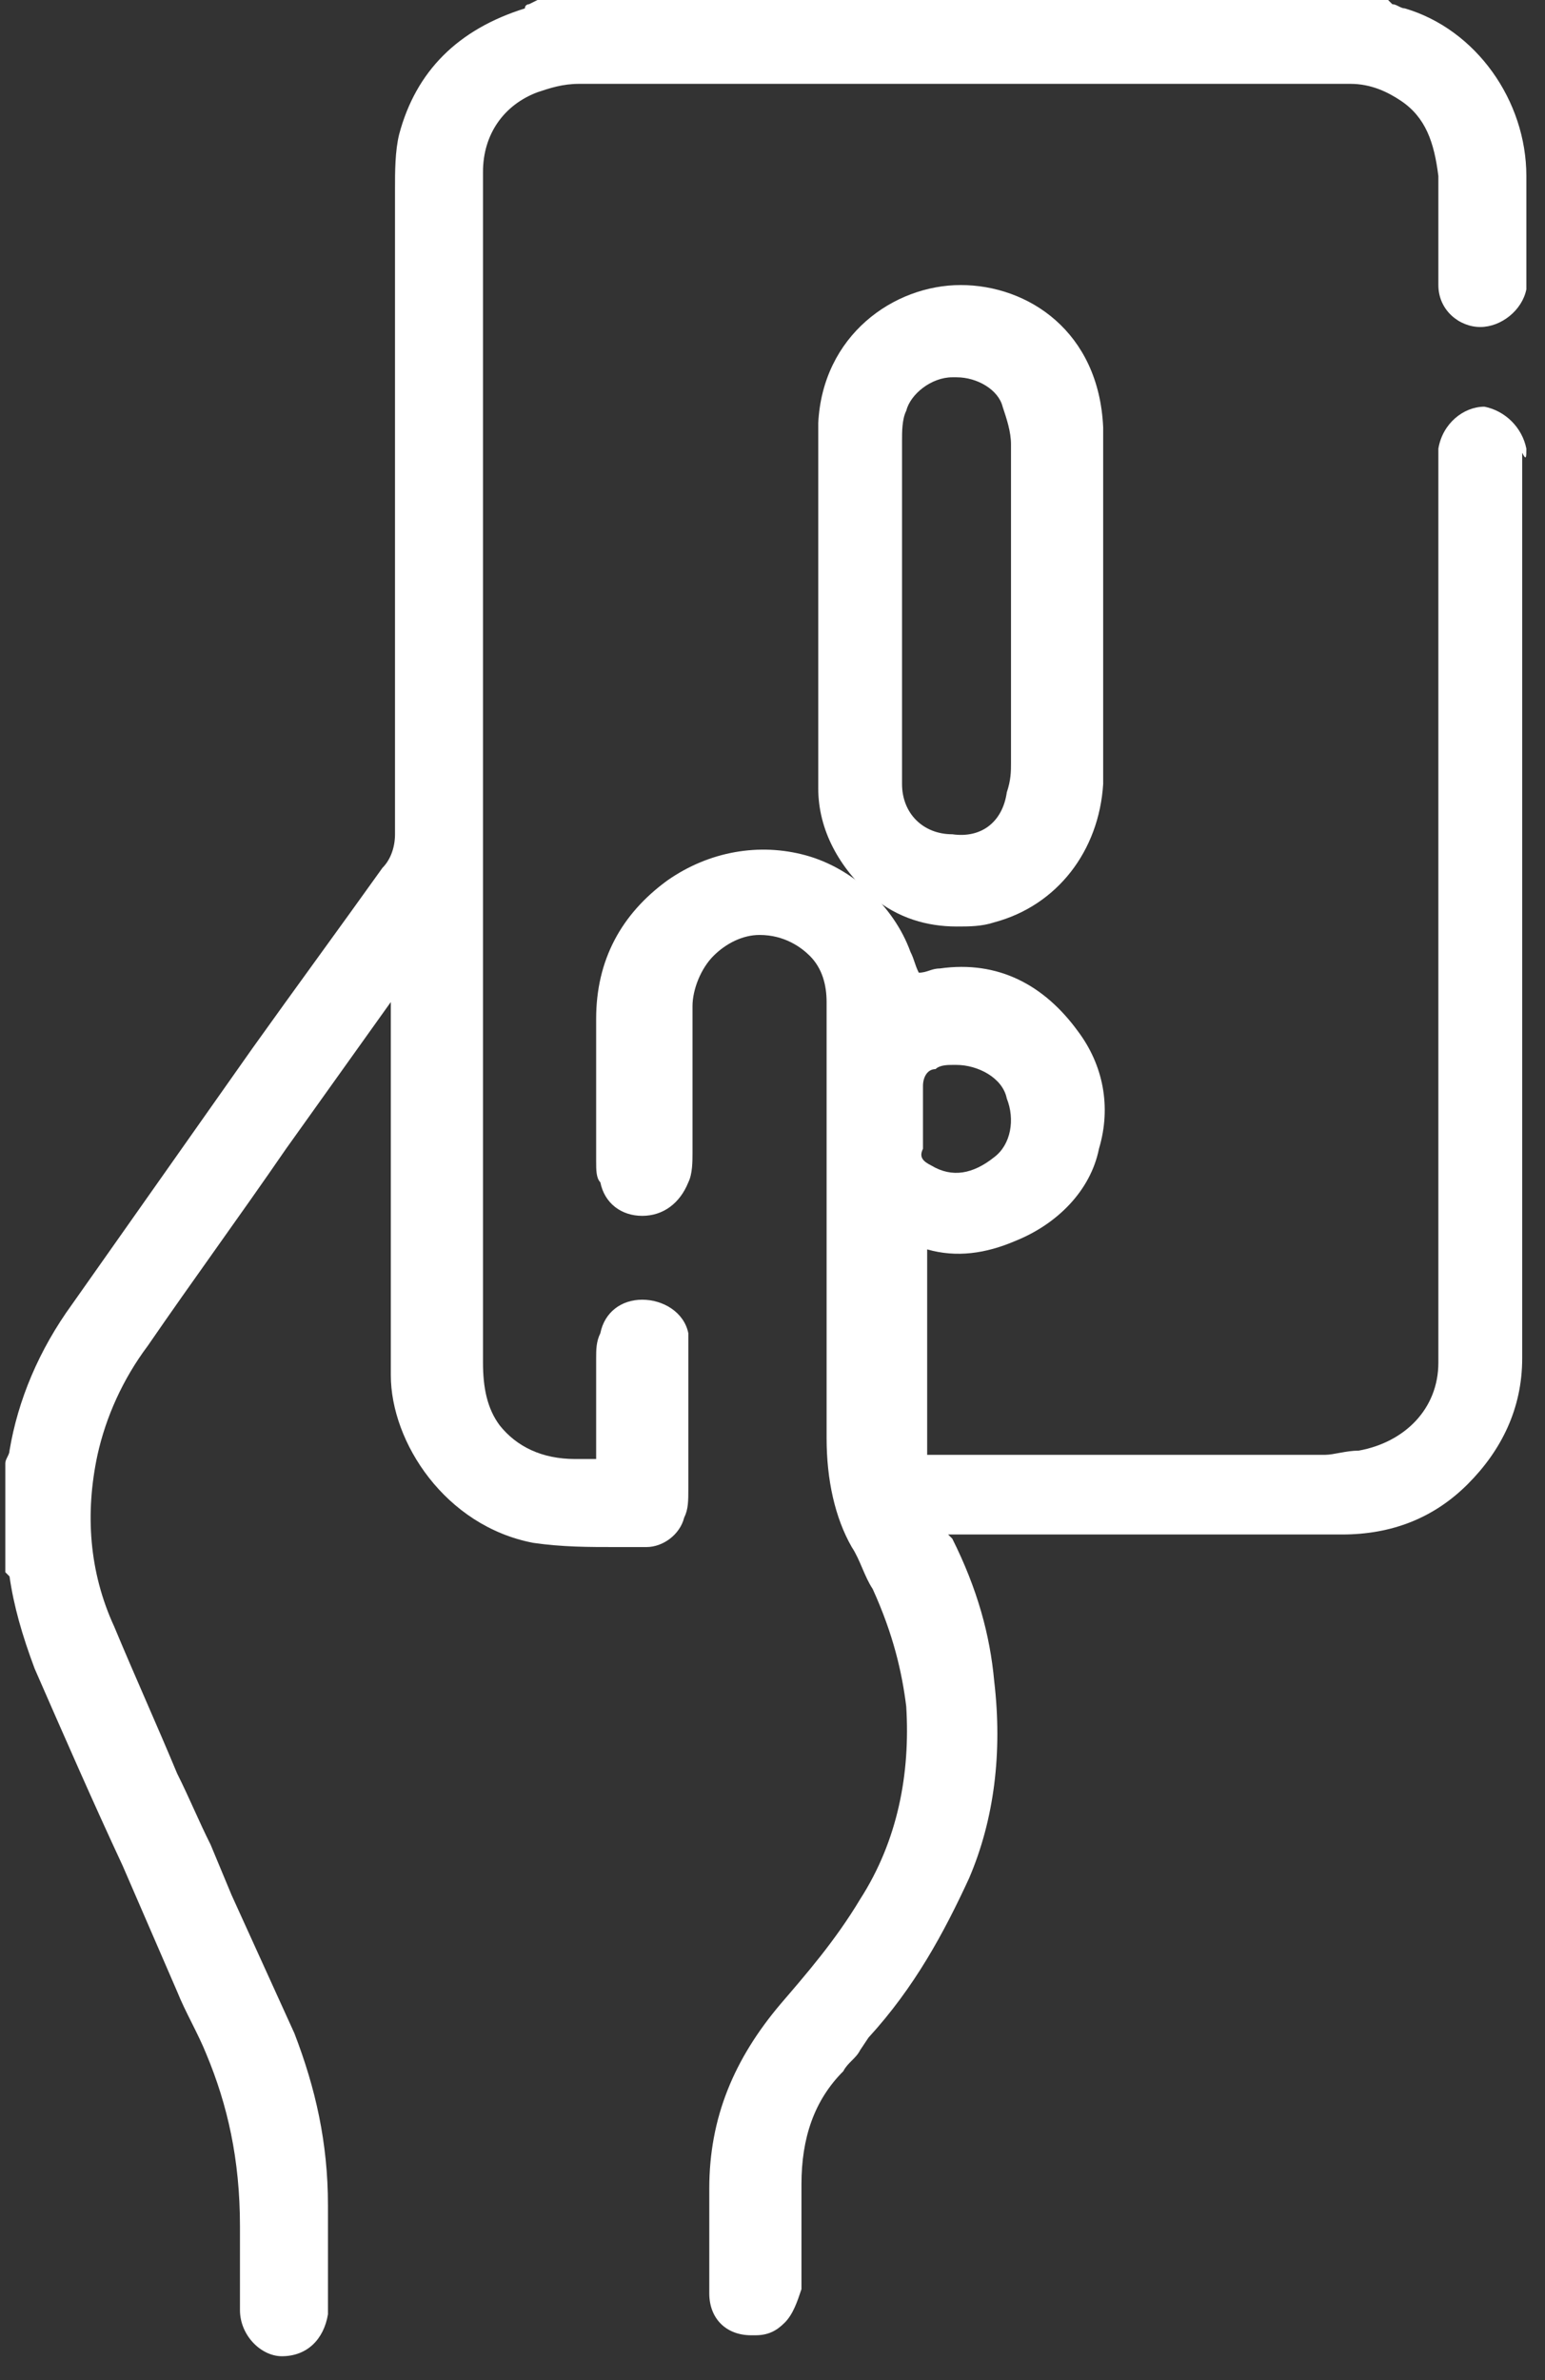
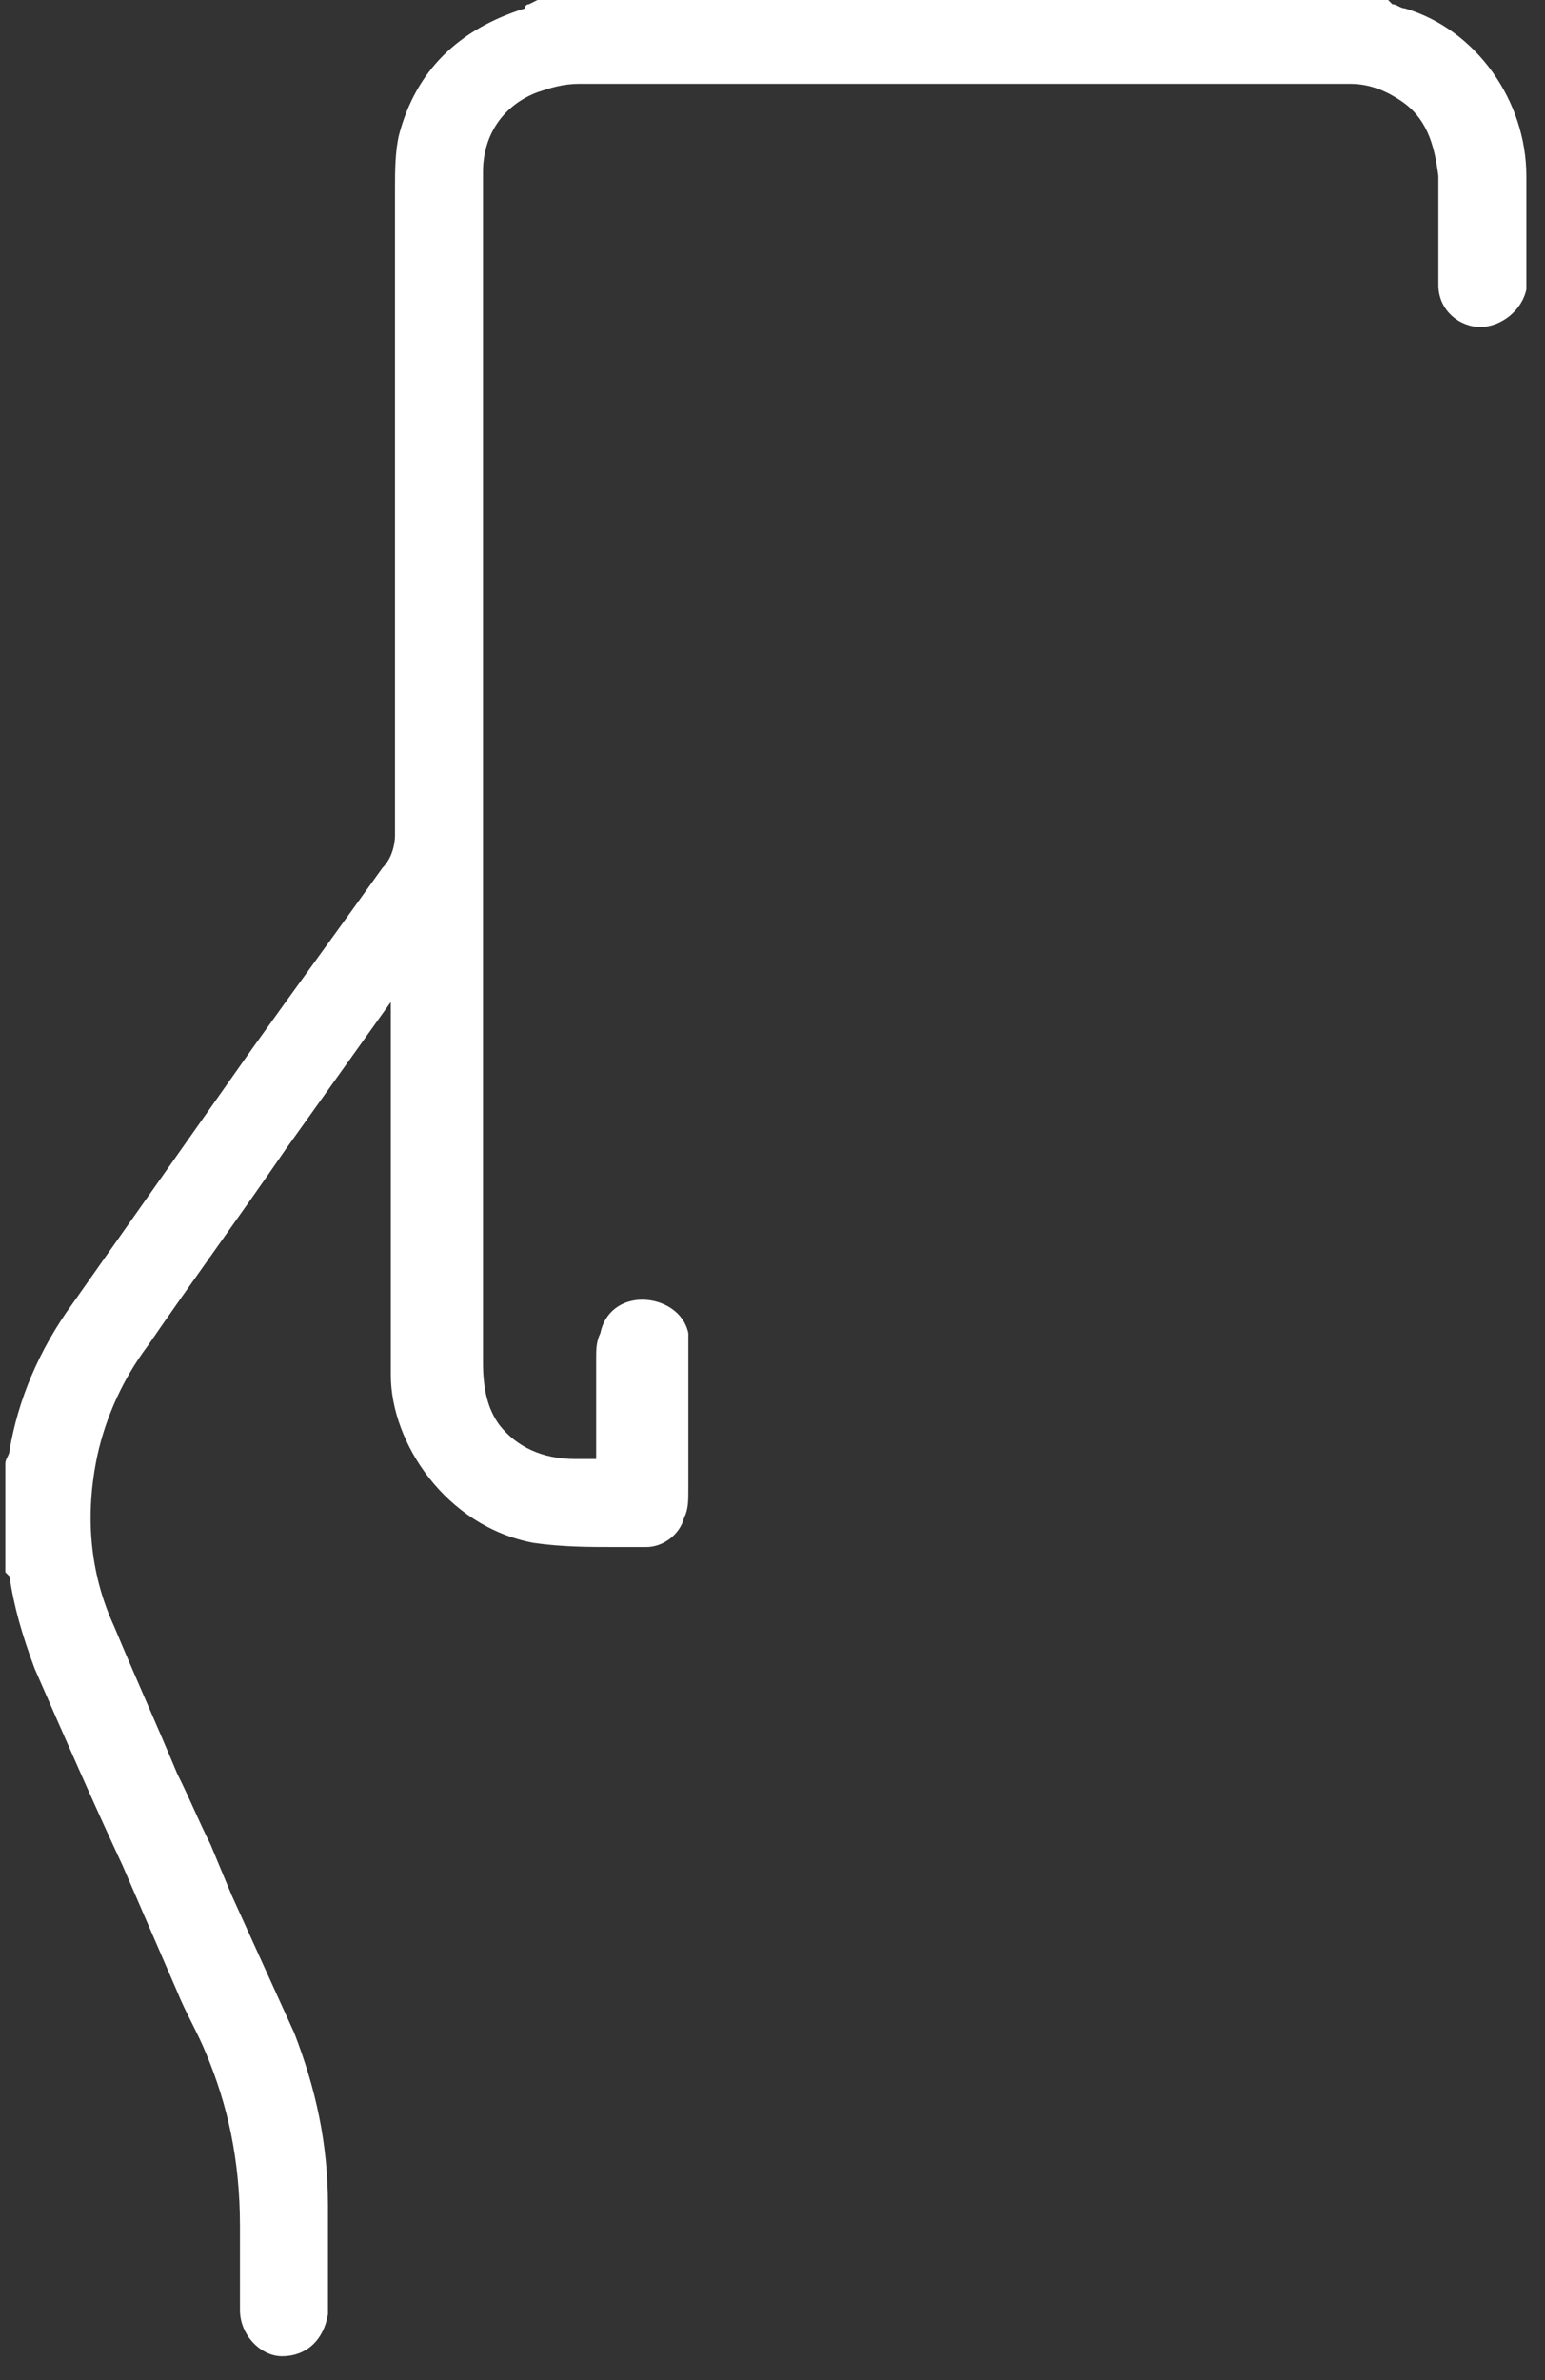
<svg xmlns="http://www.w3.org/2000/svg" width="63" height="97" viewBox="0 0 63 97" fill="none">
  <rect x="0" y="0" width="63" height="97" fill="#333333" stroke="none" />
  <path d="M28.068 54.335C27.897 53.48 27.043 52.968 26.188 52.968C25.334 52.968 24.65 53.48 24.48 54.335C24.309 54.676 24.309 55.018 24.309 55.36C24.309 55.873 24.309 56.385 24.309 56.898C24.309 57.41 24.309 58.094 24.309 58.606C24.309 58.777 24.309 58.948 24.309 59.119C24.309 59.29 24.309 59.29 24.309 59.461C24.138 59.461 23.967 59.461 23.796 59.461H23.454C22.087 59.461 21.062 58.948 20.379 58.094C19.866 57.41 19.695 56.556 19.695 55.531C19.695 42.374 19.695 29.047 19.695 15.89V7.005C19.695 5.468 20.55 4.272 21.917 3.759C22.429 3.588 22.942 3.417 23.625 3.417C31.998 3.417 40.199 3.417 48.571 3.417H54.552H54.722C54.893 3.417 55.064 3.417 55.064 3.417C55.919 3.417 56.602 3.759 57.115 4.101C58.14 4.784 58.481 5.809 58.652 7.176C58.652 7.689 58.652 8.372 58.652 8.885C58.652 9.739 58.652 10.594 58.652 11.619C58.652 12.644 59.507 13.327 60.361 13.327C61.215 13.327 62.07 12.644 62.24 11.79C62.24 11.619 62.24 11.448 62.24 11.277V9.91C62.24 9.056 62.24 8.031 62.24 7.176C62.24 4.101 60.19 1.196 57.285 0.342C57.115 0.342 56.944 0.171 56.773 0.171L56.602 0H21.917L21.575 0.171C21.575 0.171 21.404 0.171 21.404 0.342C18.67 1.196 16.962 2.905 16.278 5.468C16.107 6.151 16.107 7.005 16.107 7.689C16.107 16.403 16.107 25.288 16.107 34.002C16.107 34.514 15.936 35.027 15.595 35.369C13.886 37.761 12.006 40.324 10.298 42.716L2.951 53.139C1.584 55.018 0.729 57.069 0.388 59.119C0.388 59.29 0.217 59.461 0.217 59.632V59.973V64.074L0.388 64.245C0.559 65.441 0.9 66.637 1.413 68.004C2.609 70.738 3.805 73.472 5.001 76.035L7.222 81.16C7.564 82.015 8.077 82.869 8.418 83.724C9.273 85.774 9.785 87.995 9.785 90.729C9.785 91.241 9.785 91.583 9.785 92.096C9.785 92.779 9.785 93.463 9.785 94.146C9.785 95.171 10.639 96.026 11.494 96.026C12.519 96.026 13.203 95.342 13.373 94.317C13.373 94.146 13.373 94.146 13.373 93.975V93.634V92.608C13.373 91.754 13.373 90.729 13.373 89.874C13.373 87.312 12.861 85.09 12.006 82.869C11.152 80.99 10.298 79.11 9.443 77.231L8.589 75.18C8.077 74.155 7.735 73.301 7.222 72.275C6.368 70.225 5.514 68.346 4.659 66.295C3.634 64.074 3.463 61.682 3.976 59.29C4.318 57.752 5.001 56.214 6.026 54.847C7.906 52.114 9.785 49.551 11.665 46.817L15.936 40.837V44.254C15.936 48.184 15.936 52.114 15.936 56.043C15.936 58.777 18.157 62.194 21.746 62.878C22.942 63.049 23.967 63.049 25.163 63.049C25.505 63.049 26.017 63.049 26.359 63.049C27.043 63.049 27.726 62.536 27.897 61.853C28.068 61.511 28.068 61.169 28.068 60.657C28.068 58.777 28.068 57.069 28.068 55.189V55.018C28.068 54.847 28.068 54.676 28.068 54.335Z" fill="white" />
-   <path d="M62.24 18.283C62.069 17.428 61.386 16.745 60.532 16.574C59.677 16.574 58.823 17.258 58.652 18.283C58.652 18.454 58.652 18.795 58.652 18.966V19.137V54.848V55.019C58.652 55.19 58.652 55.36 58.652 55.531C58.652 57.411 57.285 58.778 55.406 59.119C54.893 59.119 54.381 59.29 54.039 59.29C50.451 59.29 46.692 59.29 43.104 59.29H39.174C38.661 59.29 38.319 59.29 37.807 59.29C37.807 59.29 37.807 59.29 37.807 59.119C37.807 57.582 37.807 56.044 37.807 54.506V50.918C39.003 51.26 40.199 51.089 41.395 50.576C43.104 49.893 44.471 48.526 44.812 46.817C45.325 45.108 44.983 43.4 43.958 42.033C42.591 40.153 40.712 39.128 38.319 39.47C37.978 39.47 37.807 39.641 37.465 39.641C37.294 39.299 37.294 39.128 37.123 38.787C36.44 36.907 34.731 35.369 32.852 34.857C30.972 34.344 28.922 34.686 27.213 35.882C25.334 37.249 24.309 39.128 24.309 41.52C24.309 43.058 24.309 44.596 24.309 46.134V47.33C24.309 47.672 24.309 48.013 24.48 48.184C24.65 49.038 25.334 49.551 26.188 49.551C27.042 49.551 27.726 49.038 28.068 48.184C28.238 47.842 28.238 47.33 28.238 46.988C28.238 46.134 28.238 45.45 28.238 44.596C28.238 43.4 28.238 42.204 28.238 41.008C28.238 40.324 28.58 39.47 29.093 38.957C29.605 38.445 30.289 38.103 30.972 38.103C31.997 38.103 32.681 38.616 33.023 38.957C33.535 39.47 33.706 40.153 33.706 40.837C33.706 41.008 33.706 41.179 33.706 41.349V46.304C33.706 50.405 33.706 54.506 33.706 58.607C33.706 60.315 34.048 61.853 34.731 63.049C35.073 63.562 35.244 64.245 35.586 64.758C36.44 66.637 36.782 68.175 36.953 69.542C37.123 72.276 36.611 75.01 35.073 77.402C34.048 79.111 32.852 80.477 31.827 81.673C29.947 83.895 28.922 86.287 28.922 89.192V91.071V92.609C28.922 92.951 28.922 93.121 28.922 93.463C28.922 94.488 29.605 95.172 30.631 95.172H30.801C31.314 95.172 31.656 95.001 31.997 94.659C32.339 94.317 32.51 93.805 32.681 93.292C32.681 92.609 32.681 91.925 32.681 91.242C32.681 90.558 32.681 89.704 32.681 89.021C32.681 87.141 33.194 85.603 34.39 84.407C34.56 84.066 34.902 83.895 35.073 83.553L35.415 83.04C37.294 80.99 38.49 78.769 39.516 76.547C40.541 74.155 40.882 71.422 40.541 68.517C40.37 66.637 39.857 64.758 38.832 62.708L38.661 62.537C38.832 62.537 38.832 62.537 39.003 62.537H39.516H39.686H43.958C47.546 62.537 51.134 62.537 54.722 62.537C56.773 62.537 58.481 61.853 59.848 60.486C61.215 59.119 62.07 57.411 62.07 55.36C62.07 51.089 62.07 46.817 62.07 42.545V37.42V18.625V18.454C62.24 18.795 62.24 18.625 62.24 18.283ZM37.636 44.254C37.636 43.912 37.807 43.571 38.149 43.571C38.319 43.4 38.661 43.4 38.832 43.4H39.003C39.857 43.4 40.882 43.913 41.053 44.767C41.395 45.621 41.224 46.646 40.541 47.159C39.686 47.842 38.832 48.013 37.978 47.501C37.636 47.33 37.465 47.159 37.636 46.817C37.636 45.621 37.636 44.938 37.636 44.254Z" fill="white" />
-   <path d="M44.984 17.427C44.813 13.497 41.908 11.617 39.175 11.617C36.441 11.617 33.536 13.668 33.365 17.256C33.365 22.211 33.365 27.337 33.365 32.121C33.365 33.83 34.22 35.367 35.587 36.563C36.612 37.418 37.808 37.759 39.004 37.759C39.516 37.759 40.029 37.759 40.542 37.589C43.105 36.905 44.813 34.684 44.984 31.95C44.984 30.241 44.984 28.533 44.984 26.824V24.774C44.984 24.09 44.984 23.236 44.984 22.552C44.984 20.844 44.984 19.135 44.984 17.427ZM41.225 25.116C41.225 27.166 41.225 29.045 41.225 31.096C41.225 31.438 41.225 31.779 41.054 32.292C40.883 33.488 40.029 34.171 38.833 34C37.637 34 36.782 33.146 36.782 31.95C36.782 31.608 36.782 31.096 36.782 30.754V30.241V22.894C36.782 21.186 36.782 19.648 36.782 17.939C36.782 17.598 36.782 17.085 36.953 16.743C37.124 16.06 37.979 15.376 38.833 15.376H39.004C39.858 15.376 40.712 15.889 40.883 16.572C41.054 17.085 41.225 17.597 41.225 18.11C41.225 19.306 41.225 20.673 41.225 21.869V23.407V25.116Z" fill="white" />
</svg>